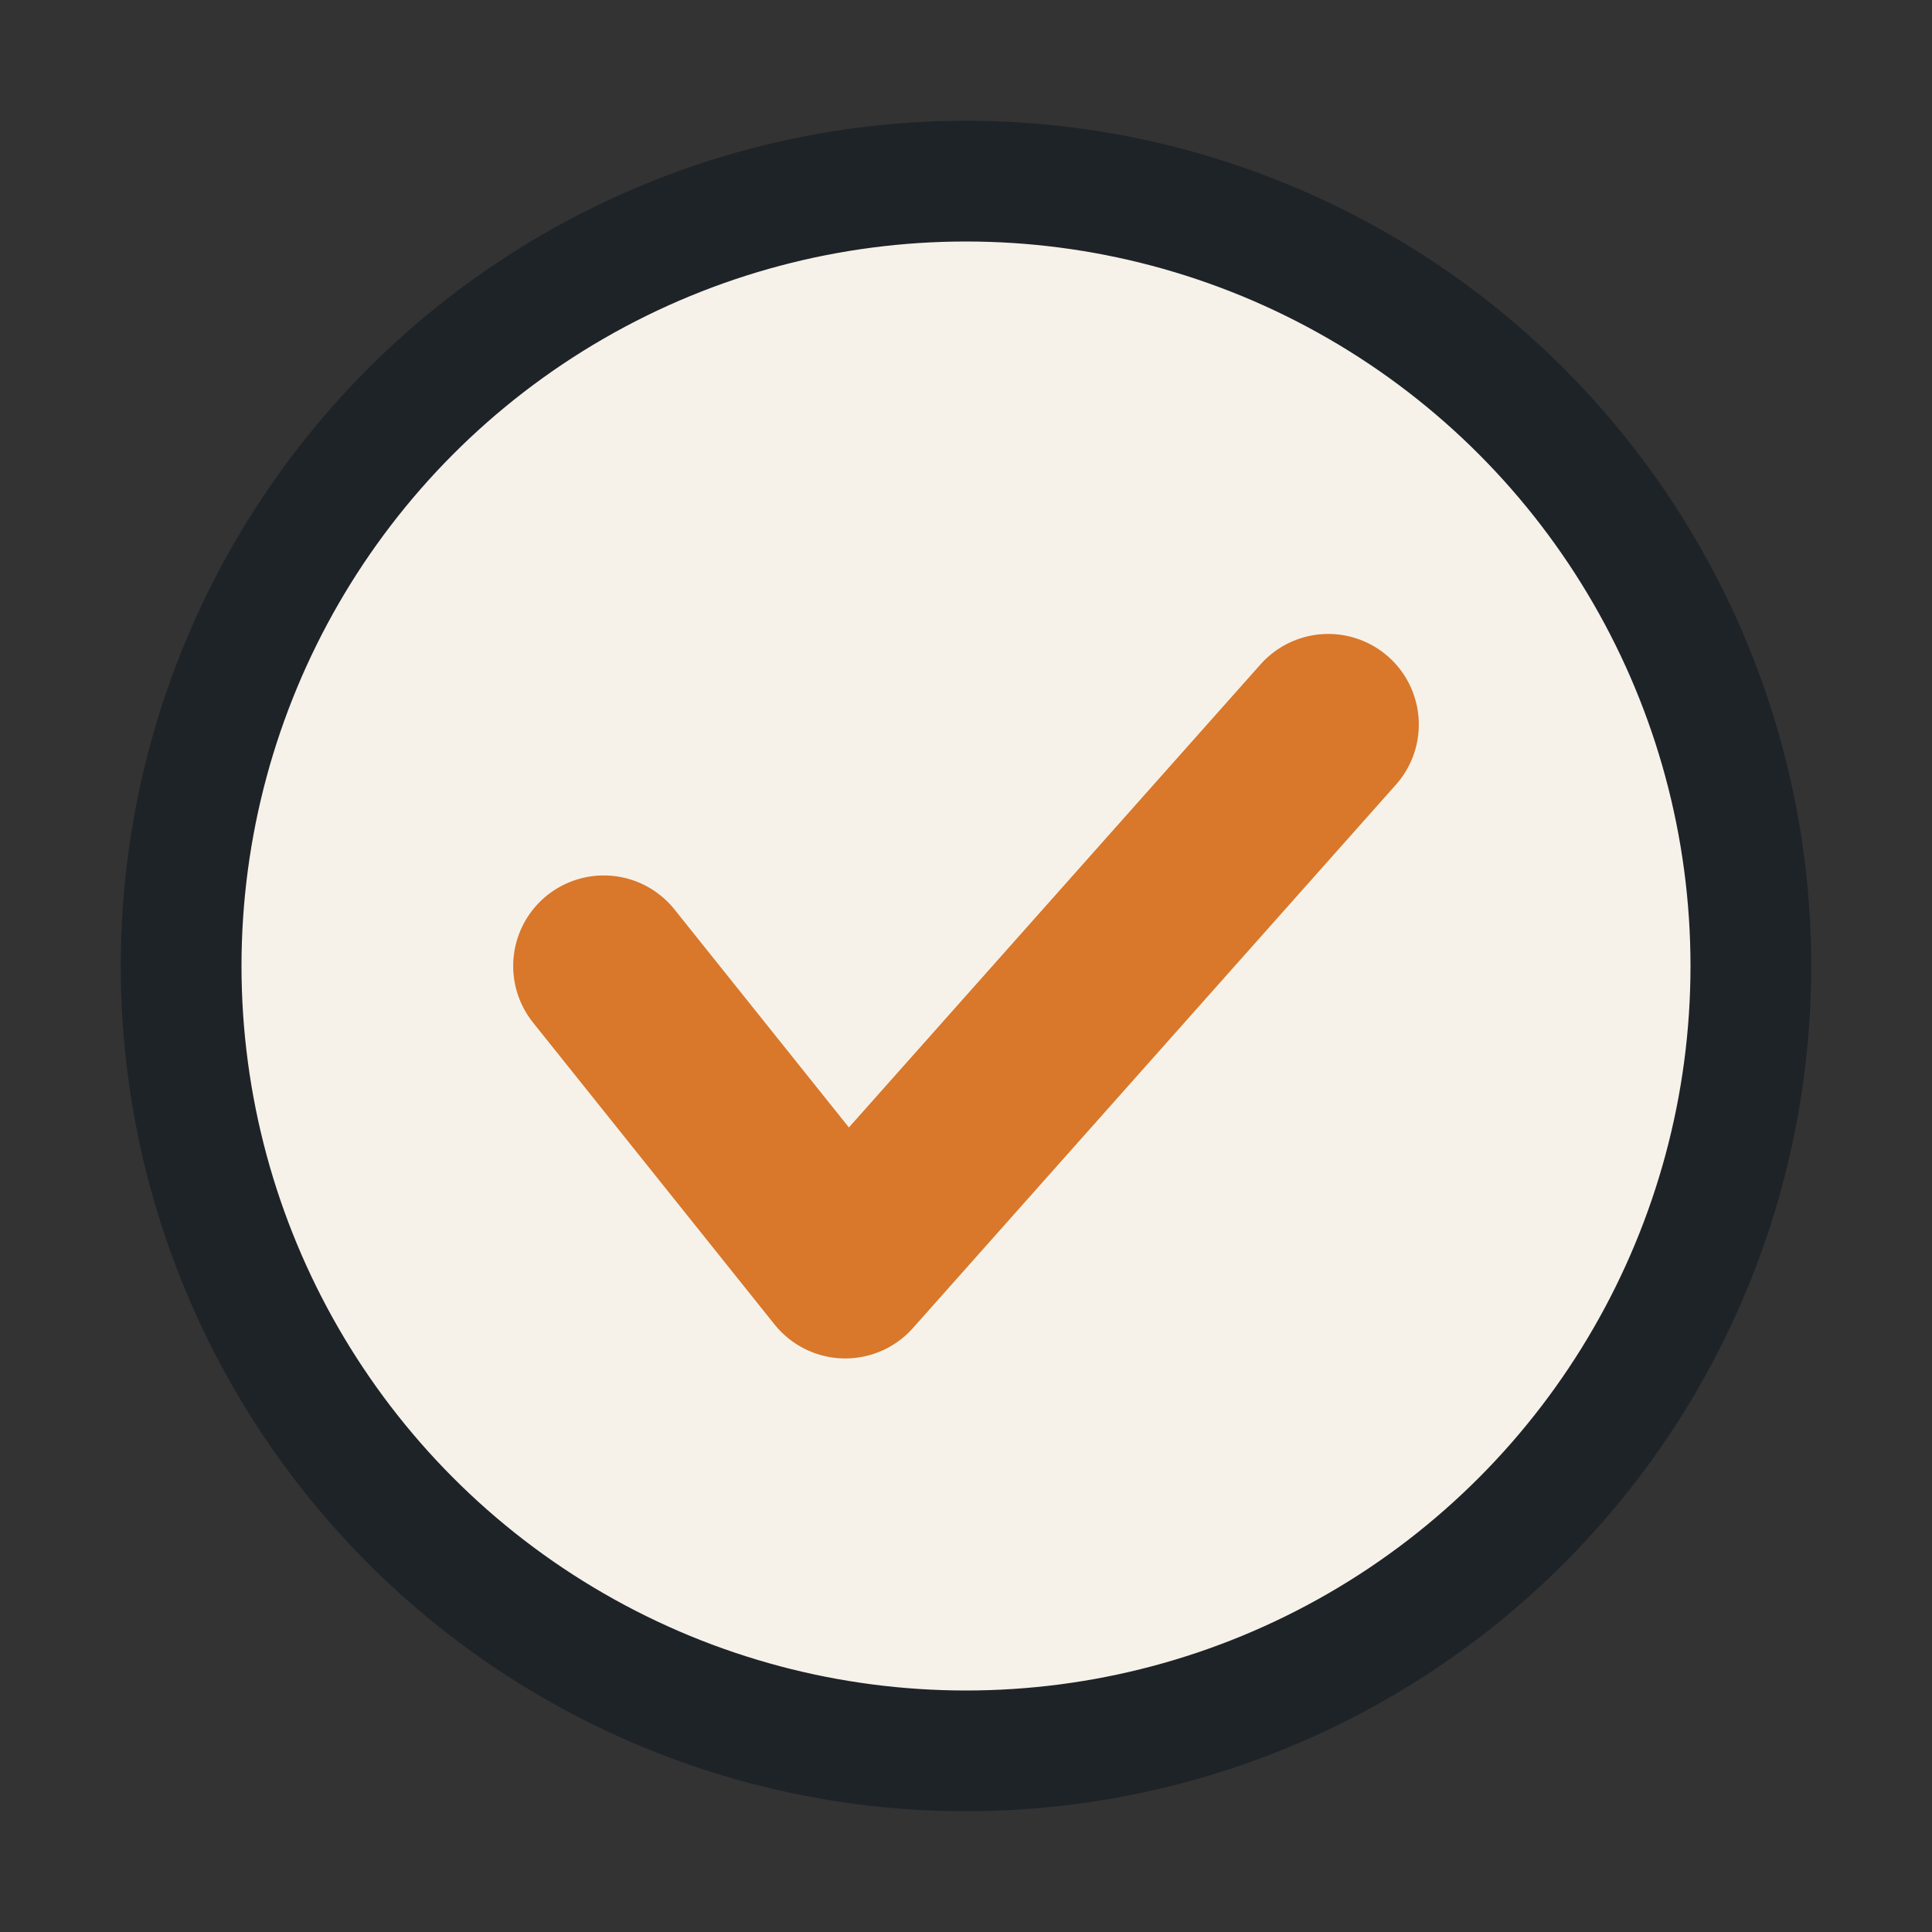
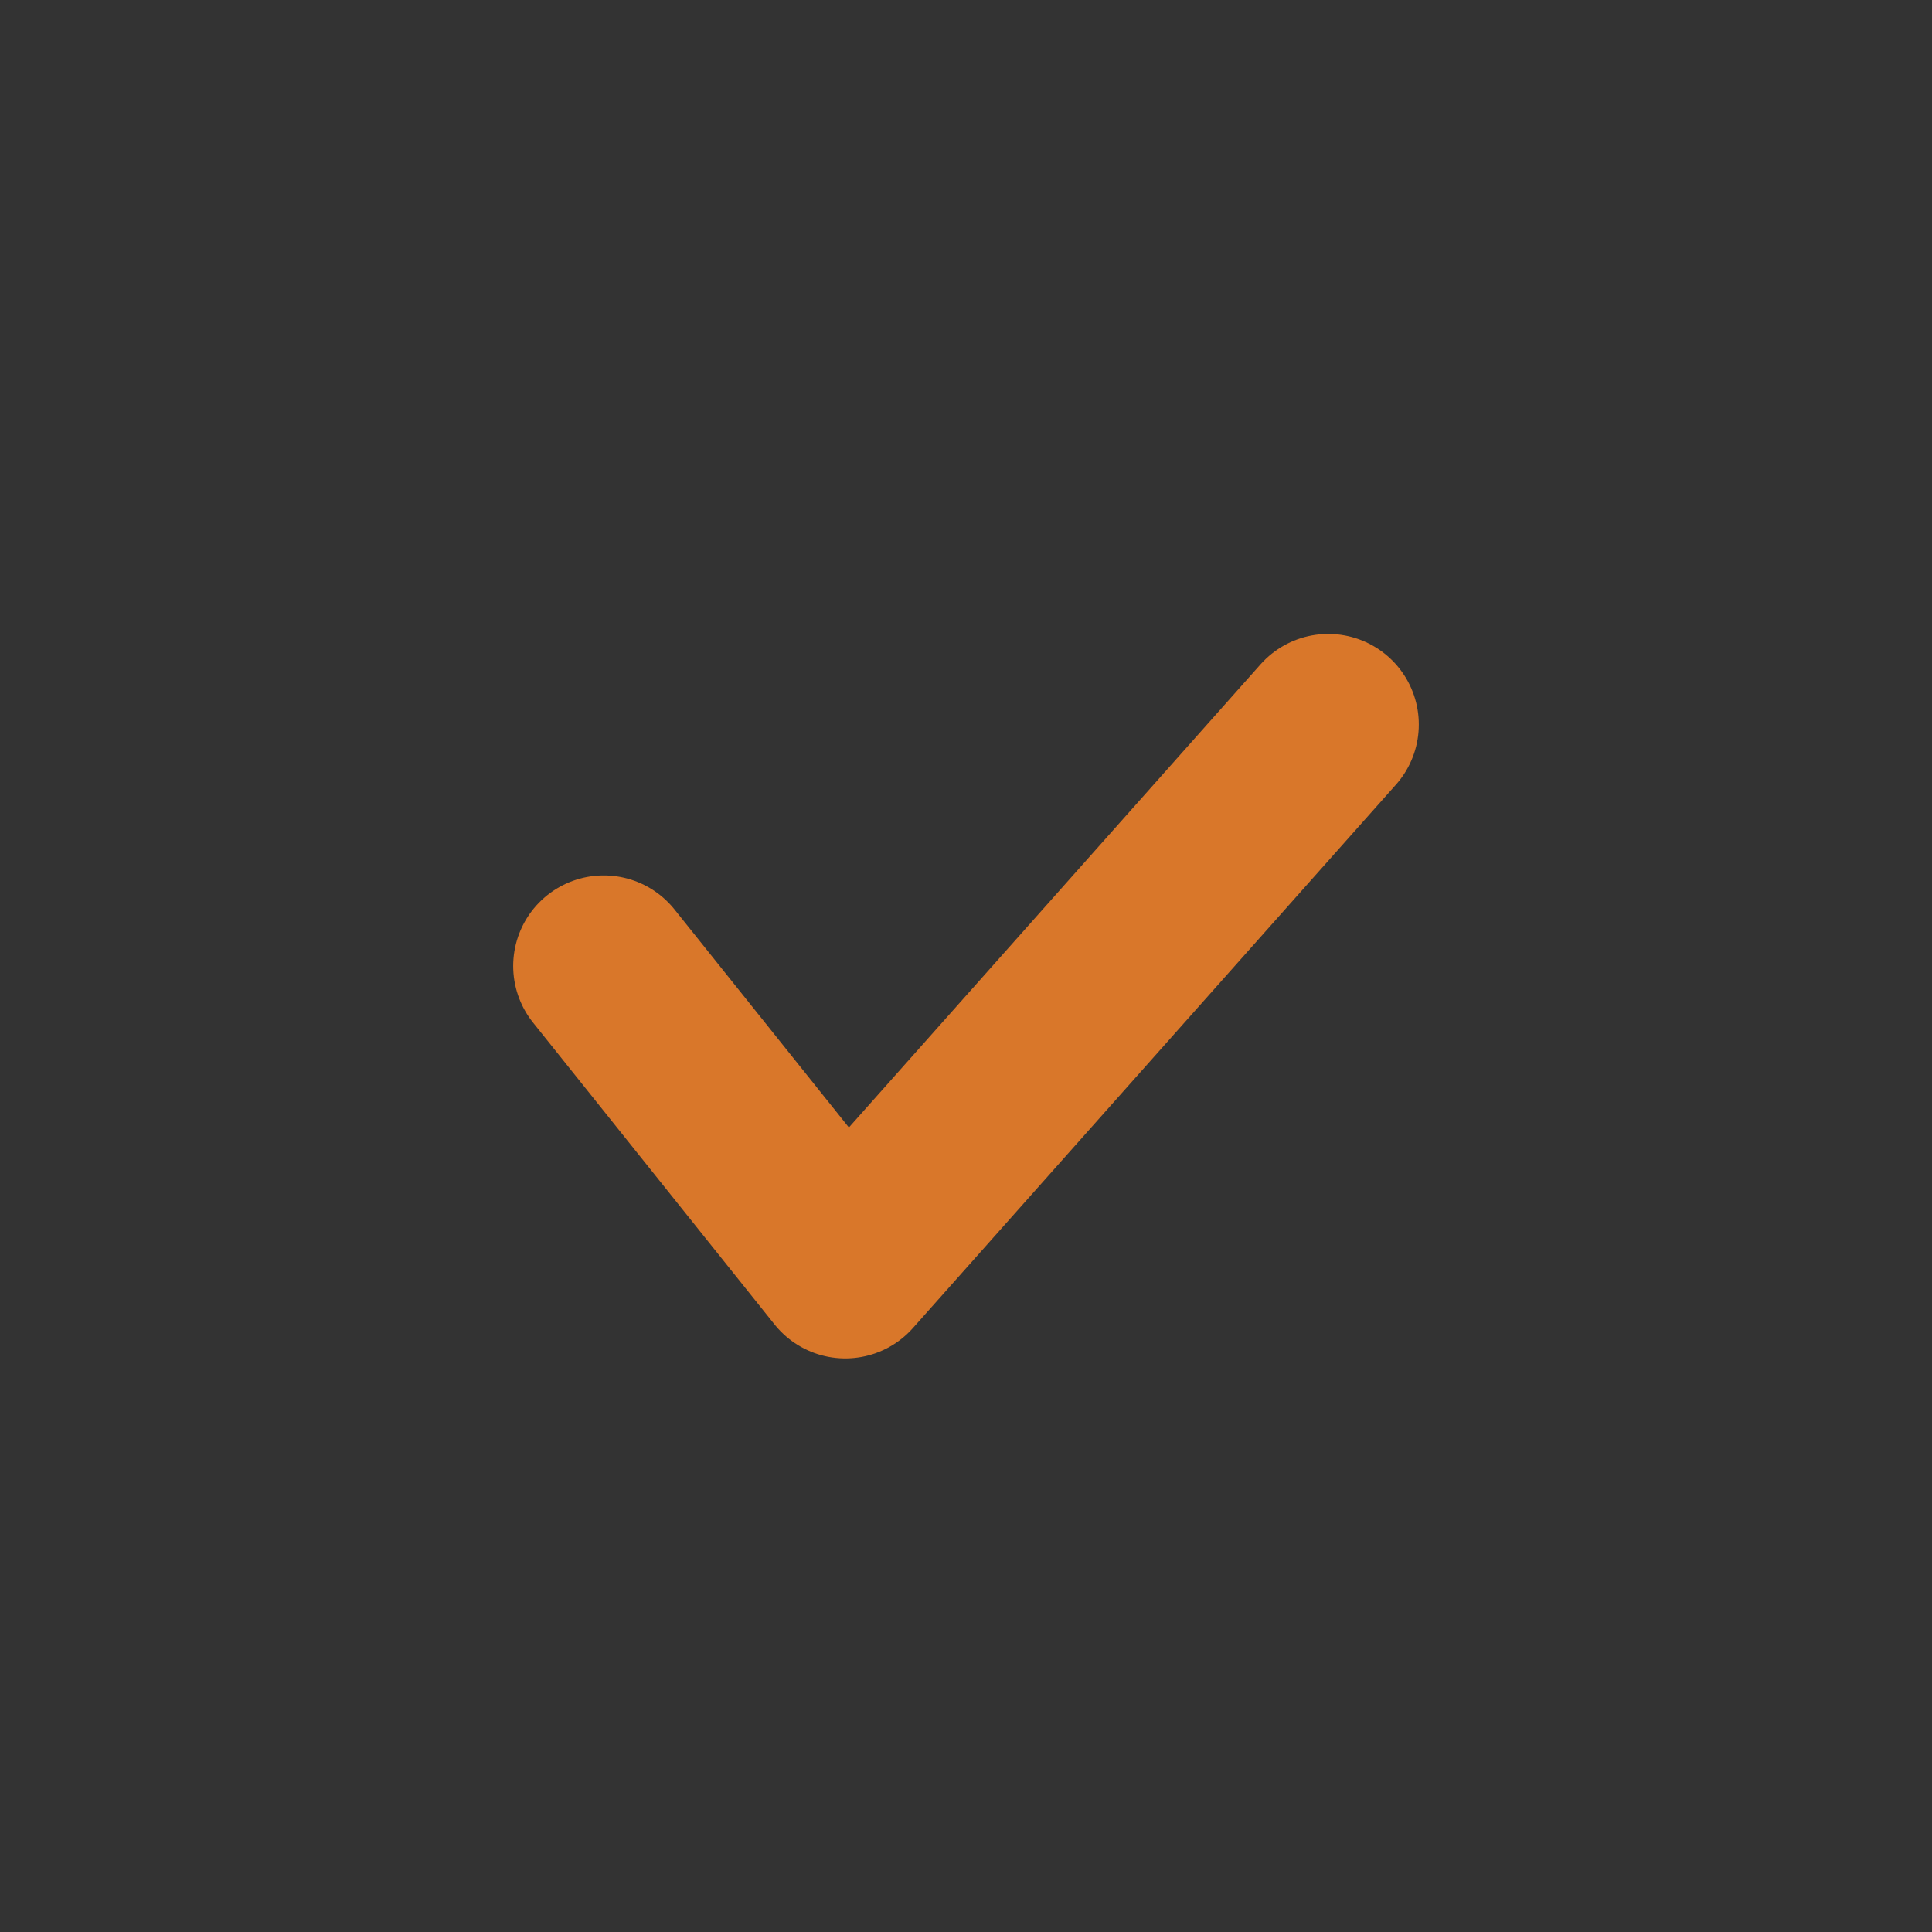
<svg xmlns="http://www.w3.org/2000/svg" width="32" height="32" viewBox="0 0 32 32">
  <rect x="0" y="0" width="32" height="32" fill="#333333" stroke="none" />
-   <circle cx="16" cy="16" r="13" fill="#F6F2E9" stroke="#1E2328" stroke-width="2" />
  <path d="M10 16l4 5 8-9" fill="none" stroke="#D9772A" stroke-width="3" stroke-linecap="round" stroke-linejoin="round" />
</svg>